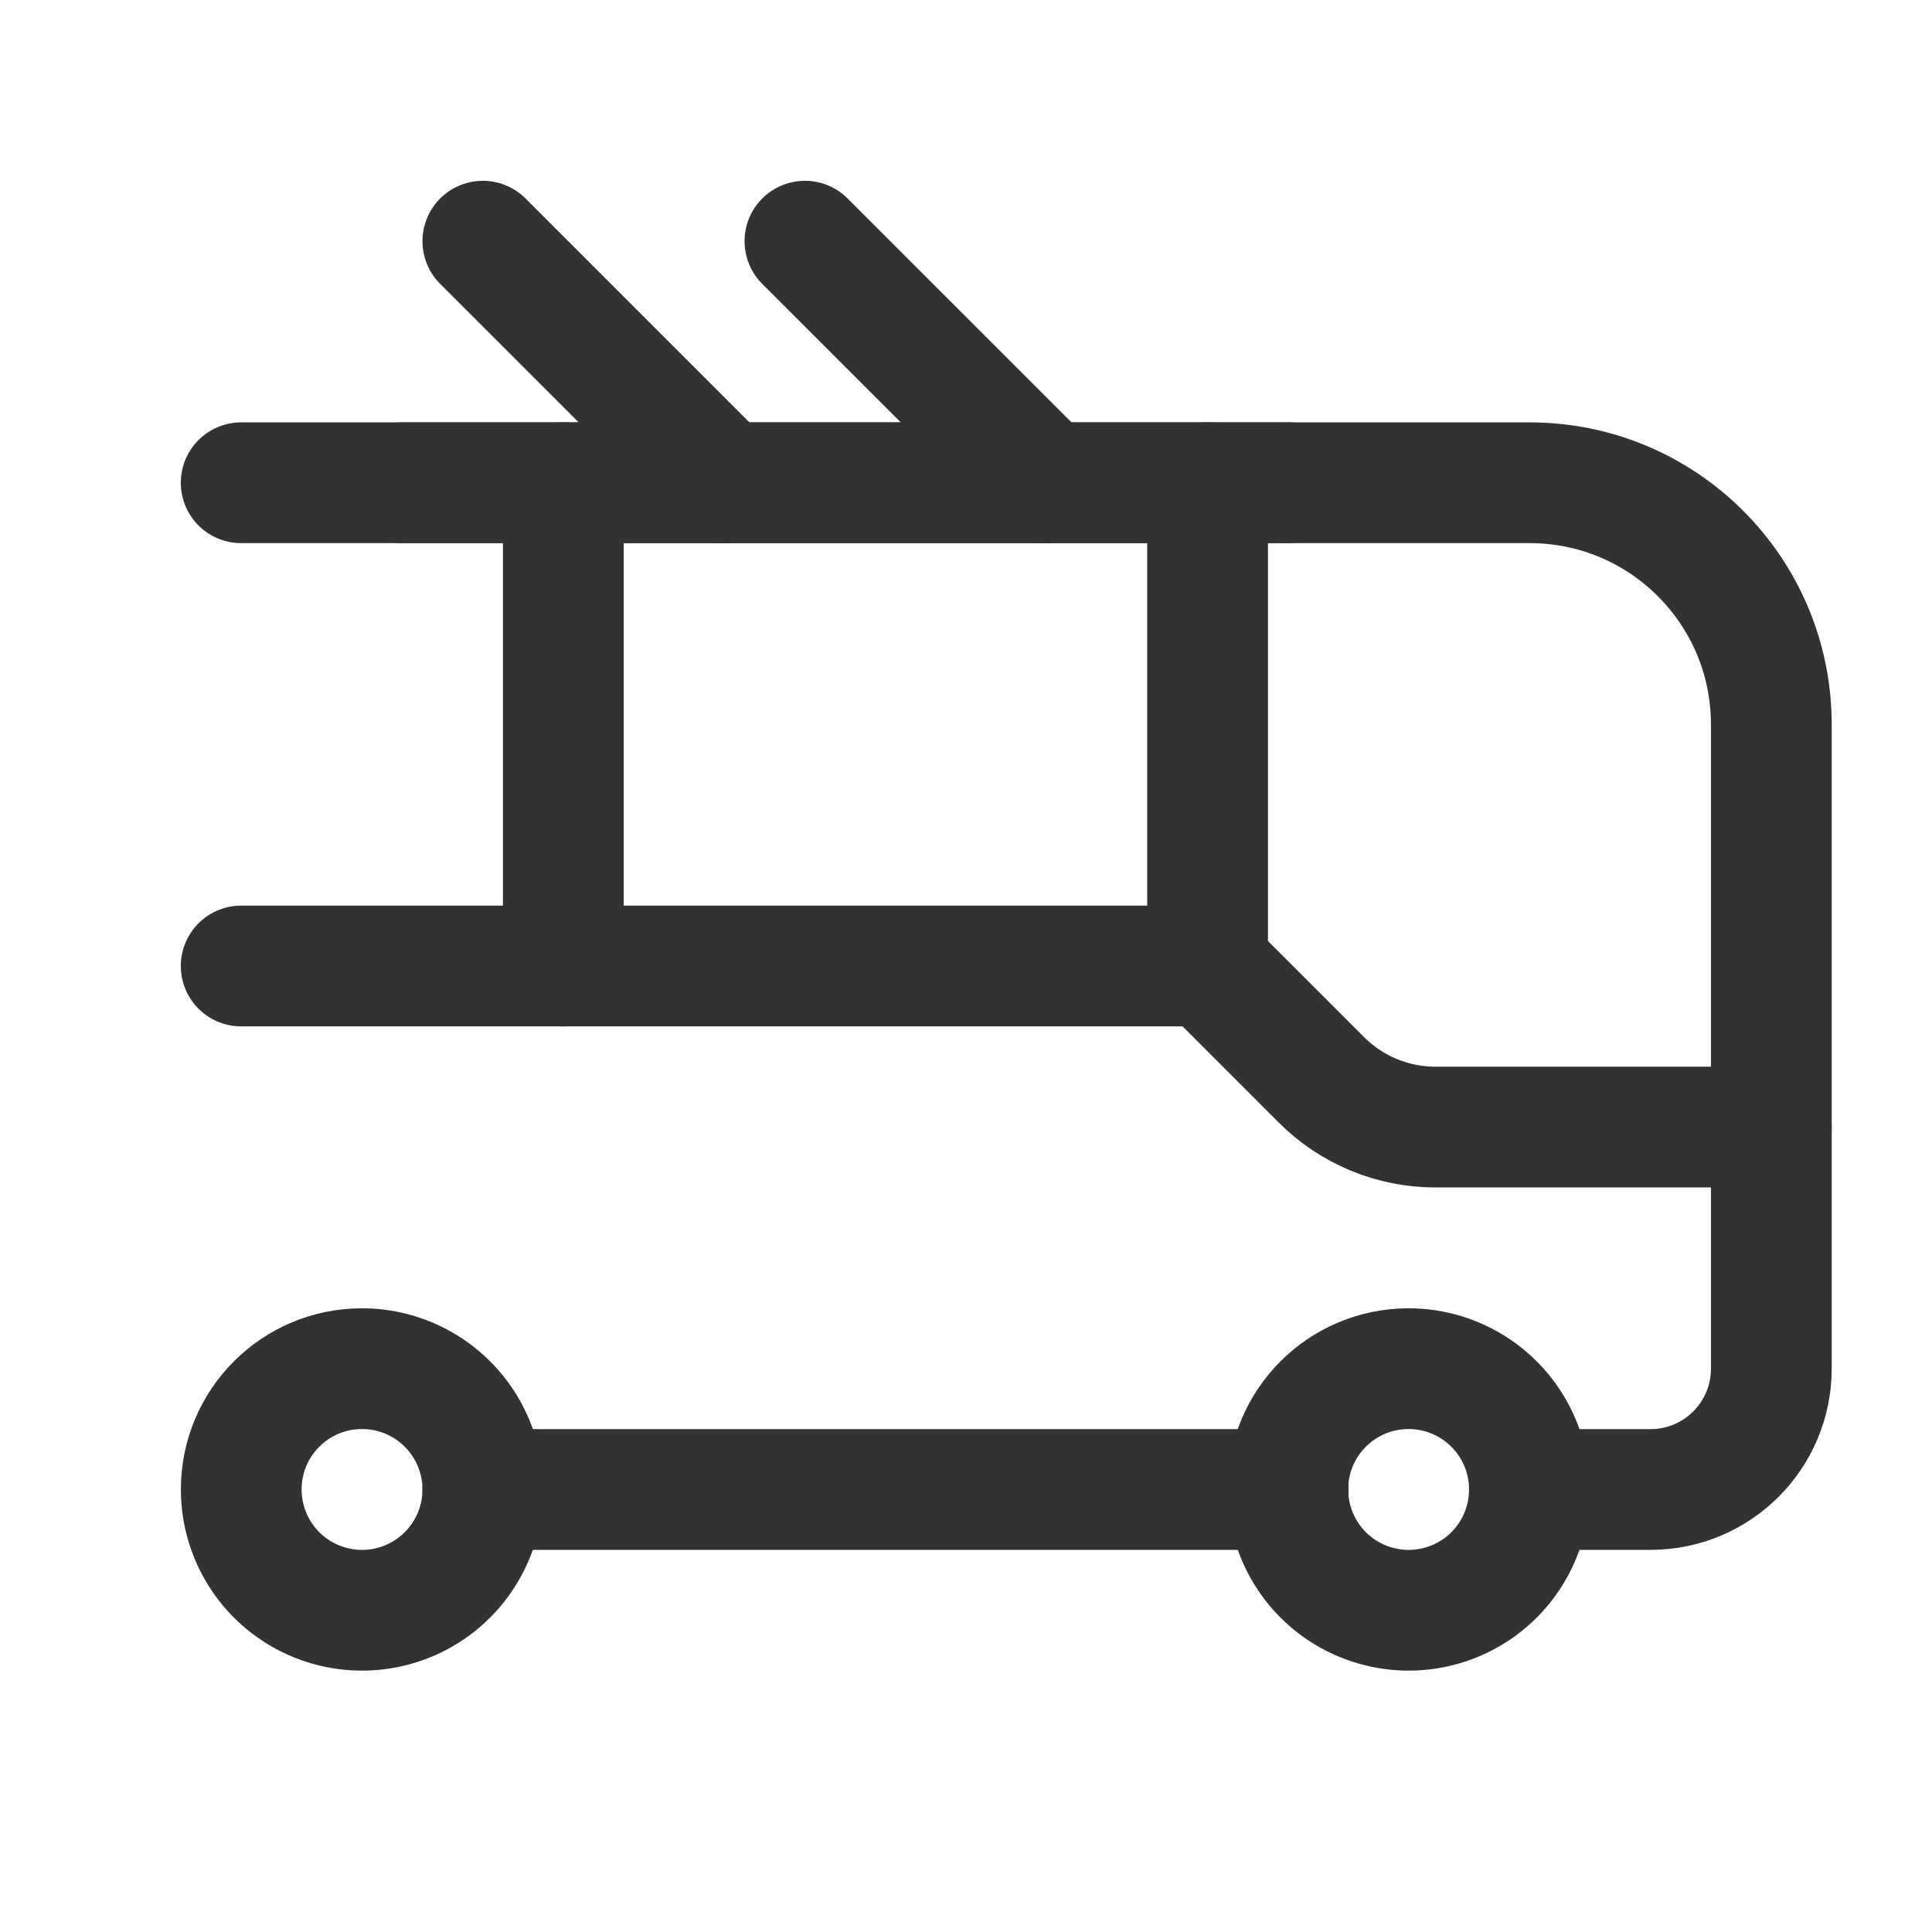
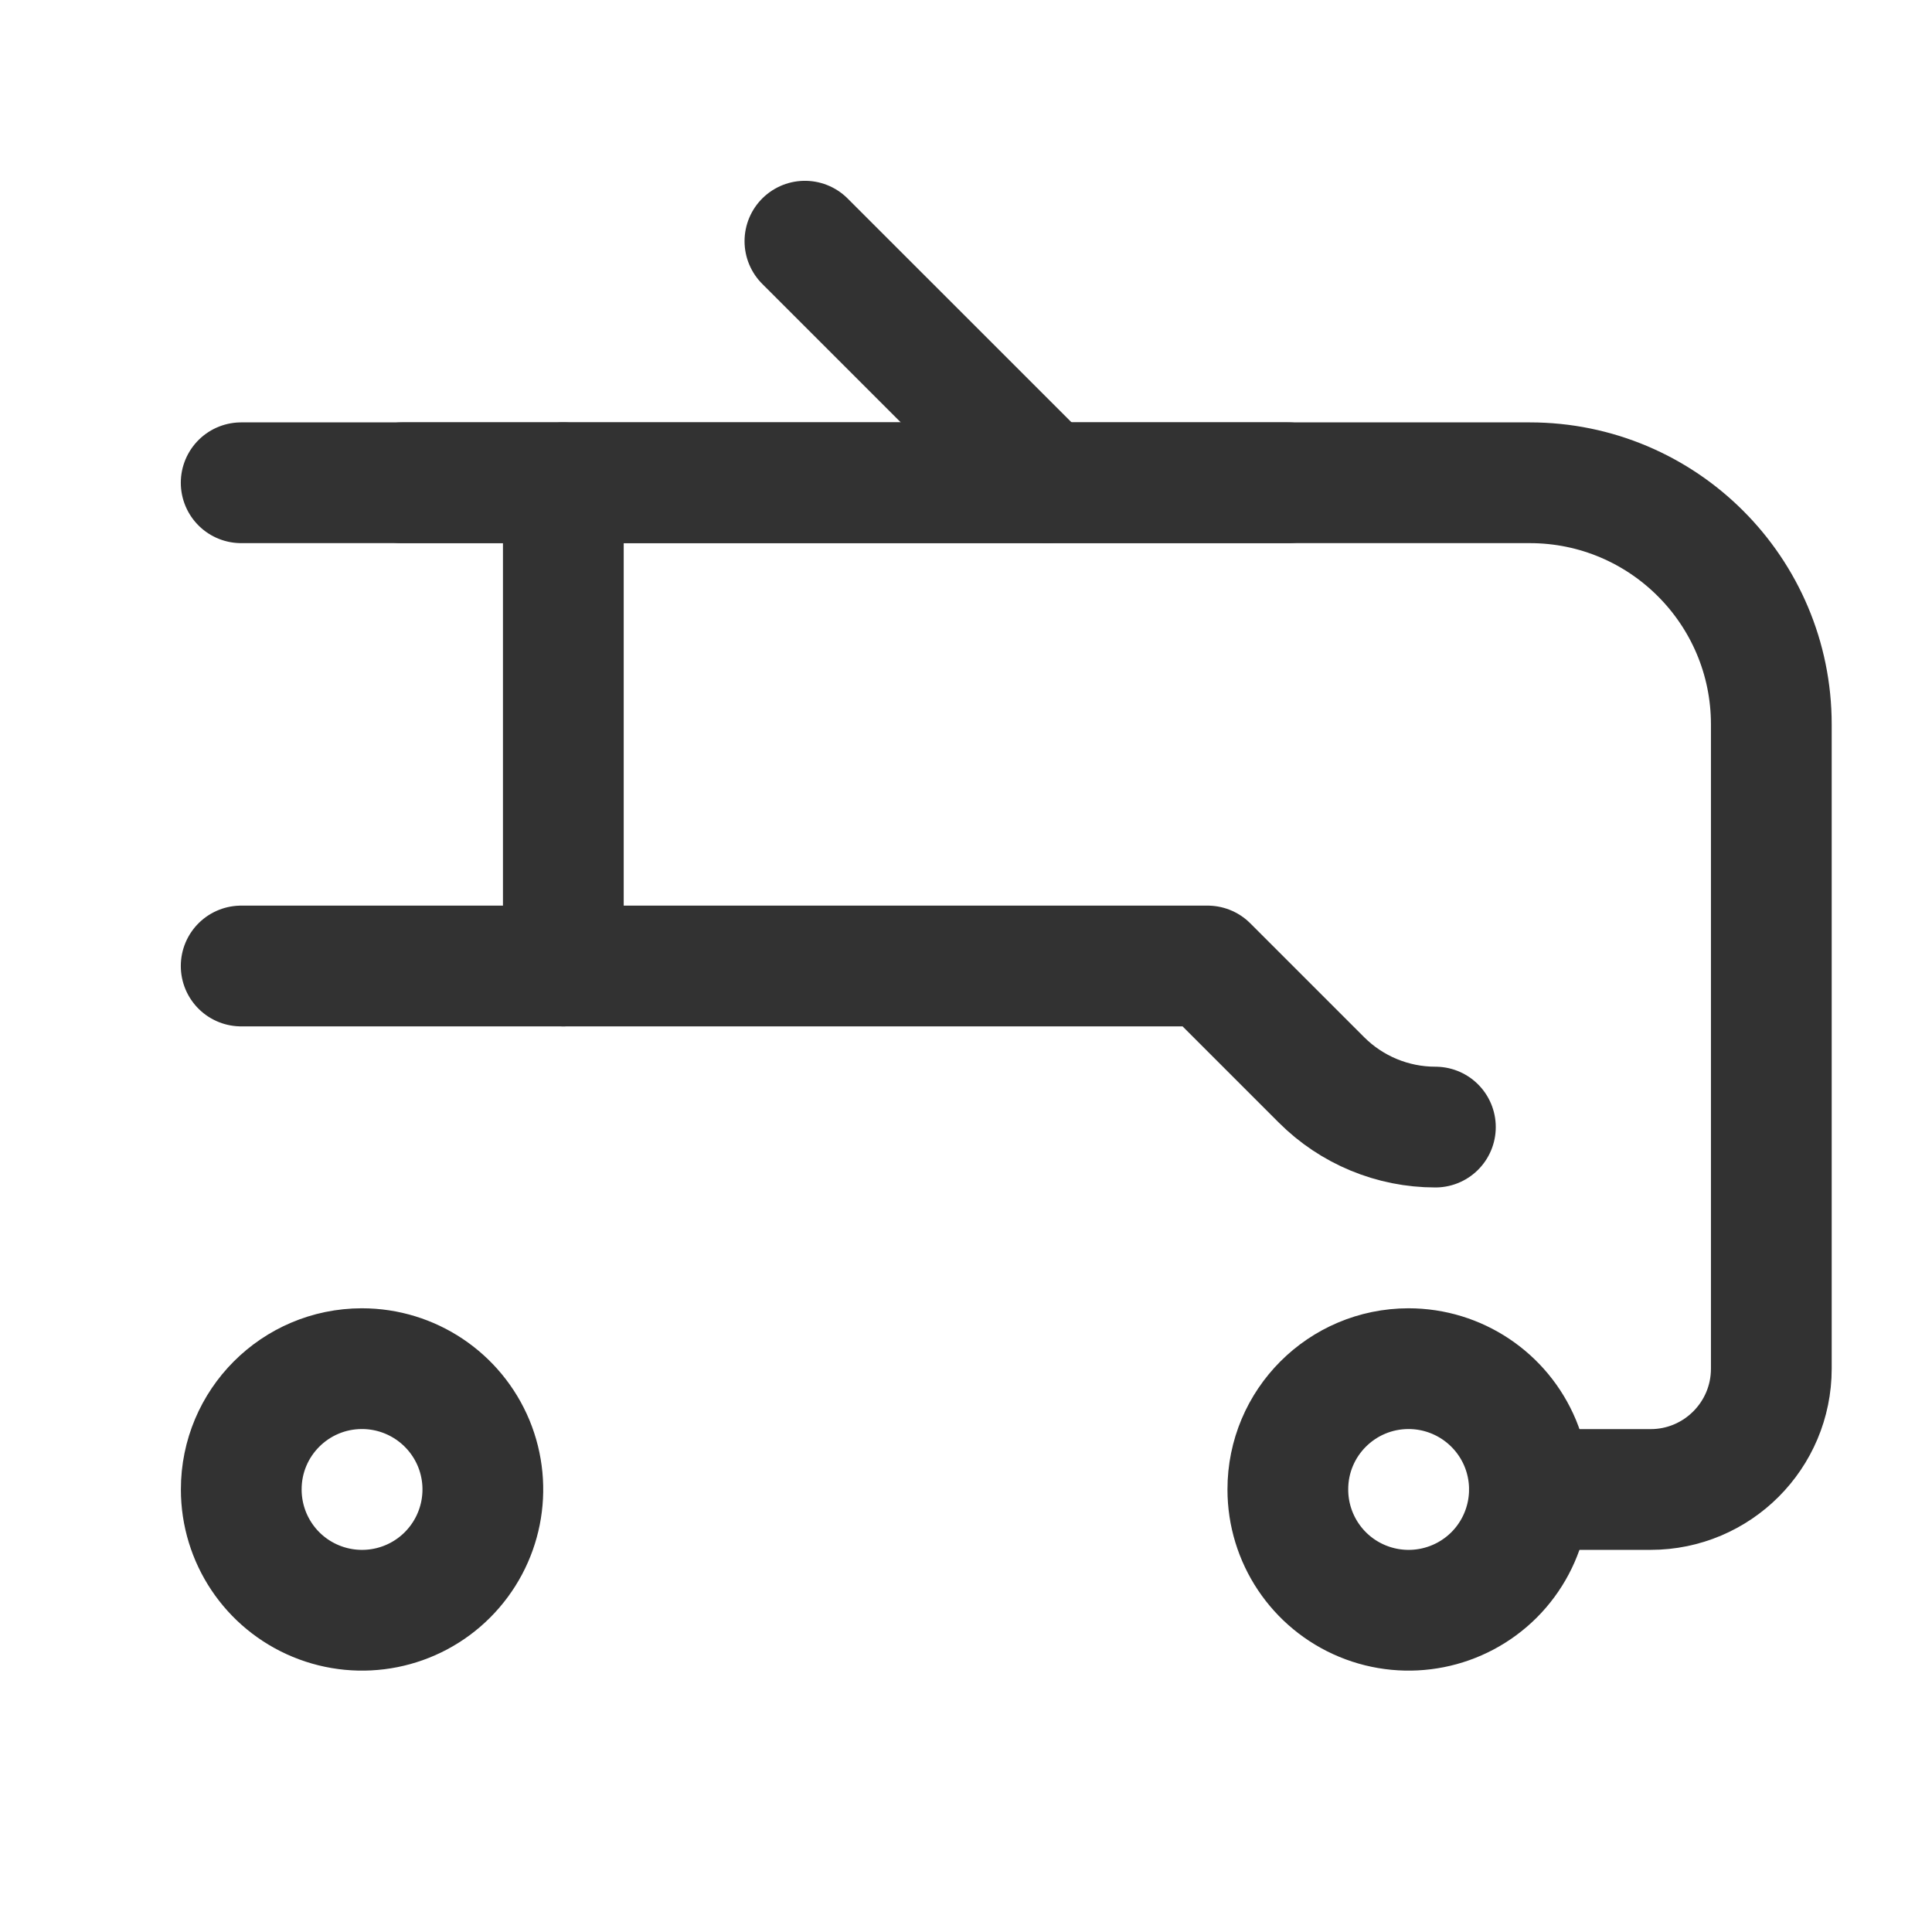
<svg xmlns="http://www.w3.org/2000/svg" width="24" height="24" viewBox="0 0 24 24" fill="none">
-   <path d="M16.002 18.503H5.998" stroke="#323232" stroke-width="1.5" stroke-linecap="round" stroke-linejoin="round" />
-   <path d="M15.001 12V5.997" stroke="#323232" stroke-width="1.5" stroke-linecap="round" stroke-linejoin="round" />
  <path d="M17.498 17.002C18.105 17.002 18.652 17.368 18.885 17.928C19.117 18.489 18.989 19.134 18.56 19.564C18.13 19.993 17.485 20.121 16.924 19.889C16.363 19.657 15.998 19.11 15.998 18.503V18.503C15.997 17.674 16.668 17.003 17.497 17.002H17.498" stroke="#323232" stroke-width="1.5" stroke-linecap="round" stroke-linejoin="round" />
  <path d="M4.497 17.002C5.104 17.002 5.651 17.368 5.884 17.928C6.116 18.489 5.988 19.134 5.558 19.564C5.129 19.993 4.484 20.121 3.923 19.889C3.362 19.657 2.997 19.11 2.997 18.503V18.503C2.996 17.674 3.667 17.003 4.495 17.002H4.497" stroke="#323232" stroke-width="1.5" stroke-linecap="round" stroke-linejoin="round" />
  <path d="M9.999 2.996L13.001 5.997" stroke="#323232" stroke-width="1.5" stroke-linecap="round" stroke-linejoin="round" />
-   <path d="M5.998 2.996L8.999 5.997" stroke="#323232" stroke-width="1.5" stroke-linecap="round" stroke-linejoin="round" />
  <path d="M16.002 5.997H4.997" stroke="#323232" stroke-width="1.5" stroke-linecap="round" stroke-linejoin="round" />
  <path d="M18.999 18.503H20.504C21.332 18.503 22.004 17.831 22.004 17.002V8.999C22.004 7.341 20.66 5.997 19.003 5.997H2.996" stroke="#323232" stroke-width="1.5" stroke-linecap="round" stroke-linejoin="round" />
  <path d="M6.998 5.997V12" stroke="#323232" stroke-width="1.5" stroke-linecap="round" stroke-linejoin="round" />
-   <path d="M2.996 12H15.001L16.416 13.415C16.791 13.79 17.3 14.001 17.831 14.001H22.004" stroke="#323232" stroke-width="1.5" stroke-linecap="round" stroke-linejoin="round" />
+   <path d="M2.996 12H15.001L16.416 13.415C16.791 13.79 17.3 14.001 17.831 14.001" stroke="#323232" stroke-width="1.5" stroke-linecap="round" stroke-linejoin="round" />
</svg>